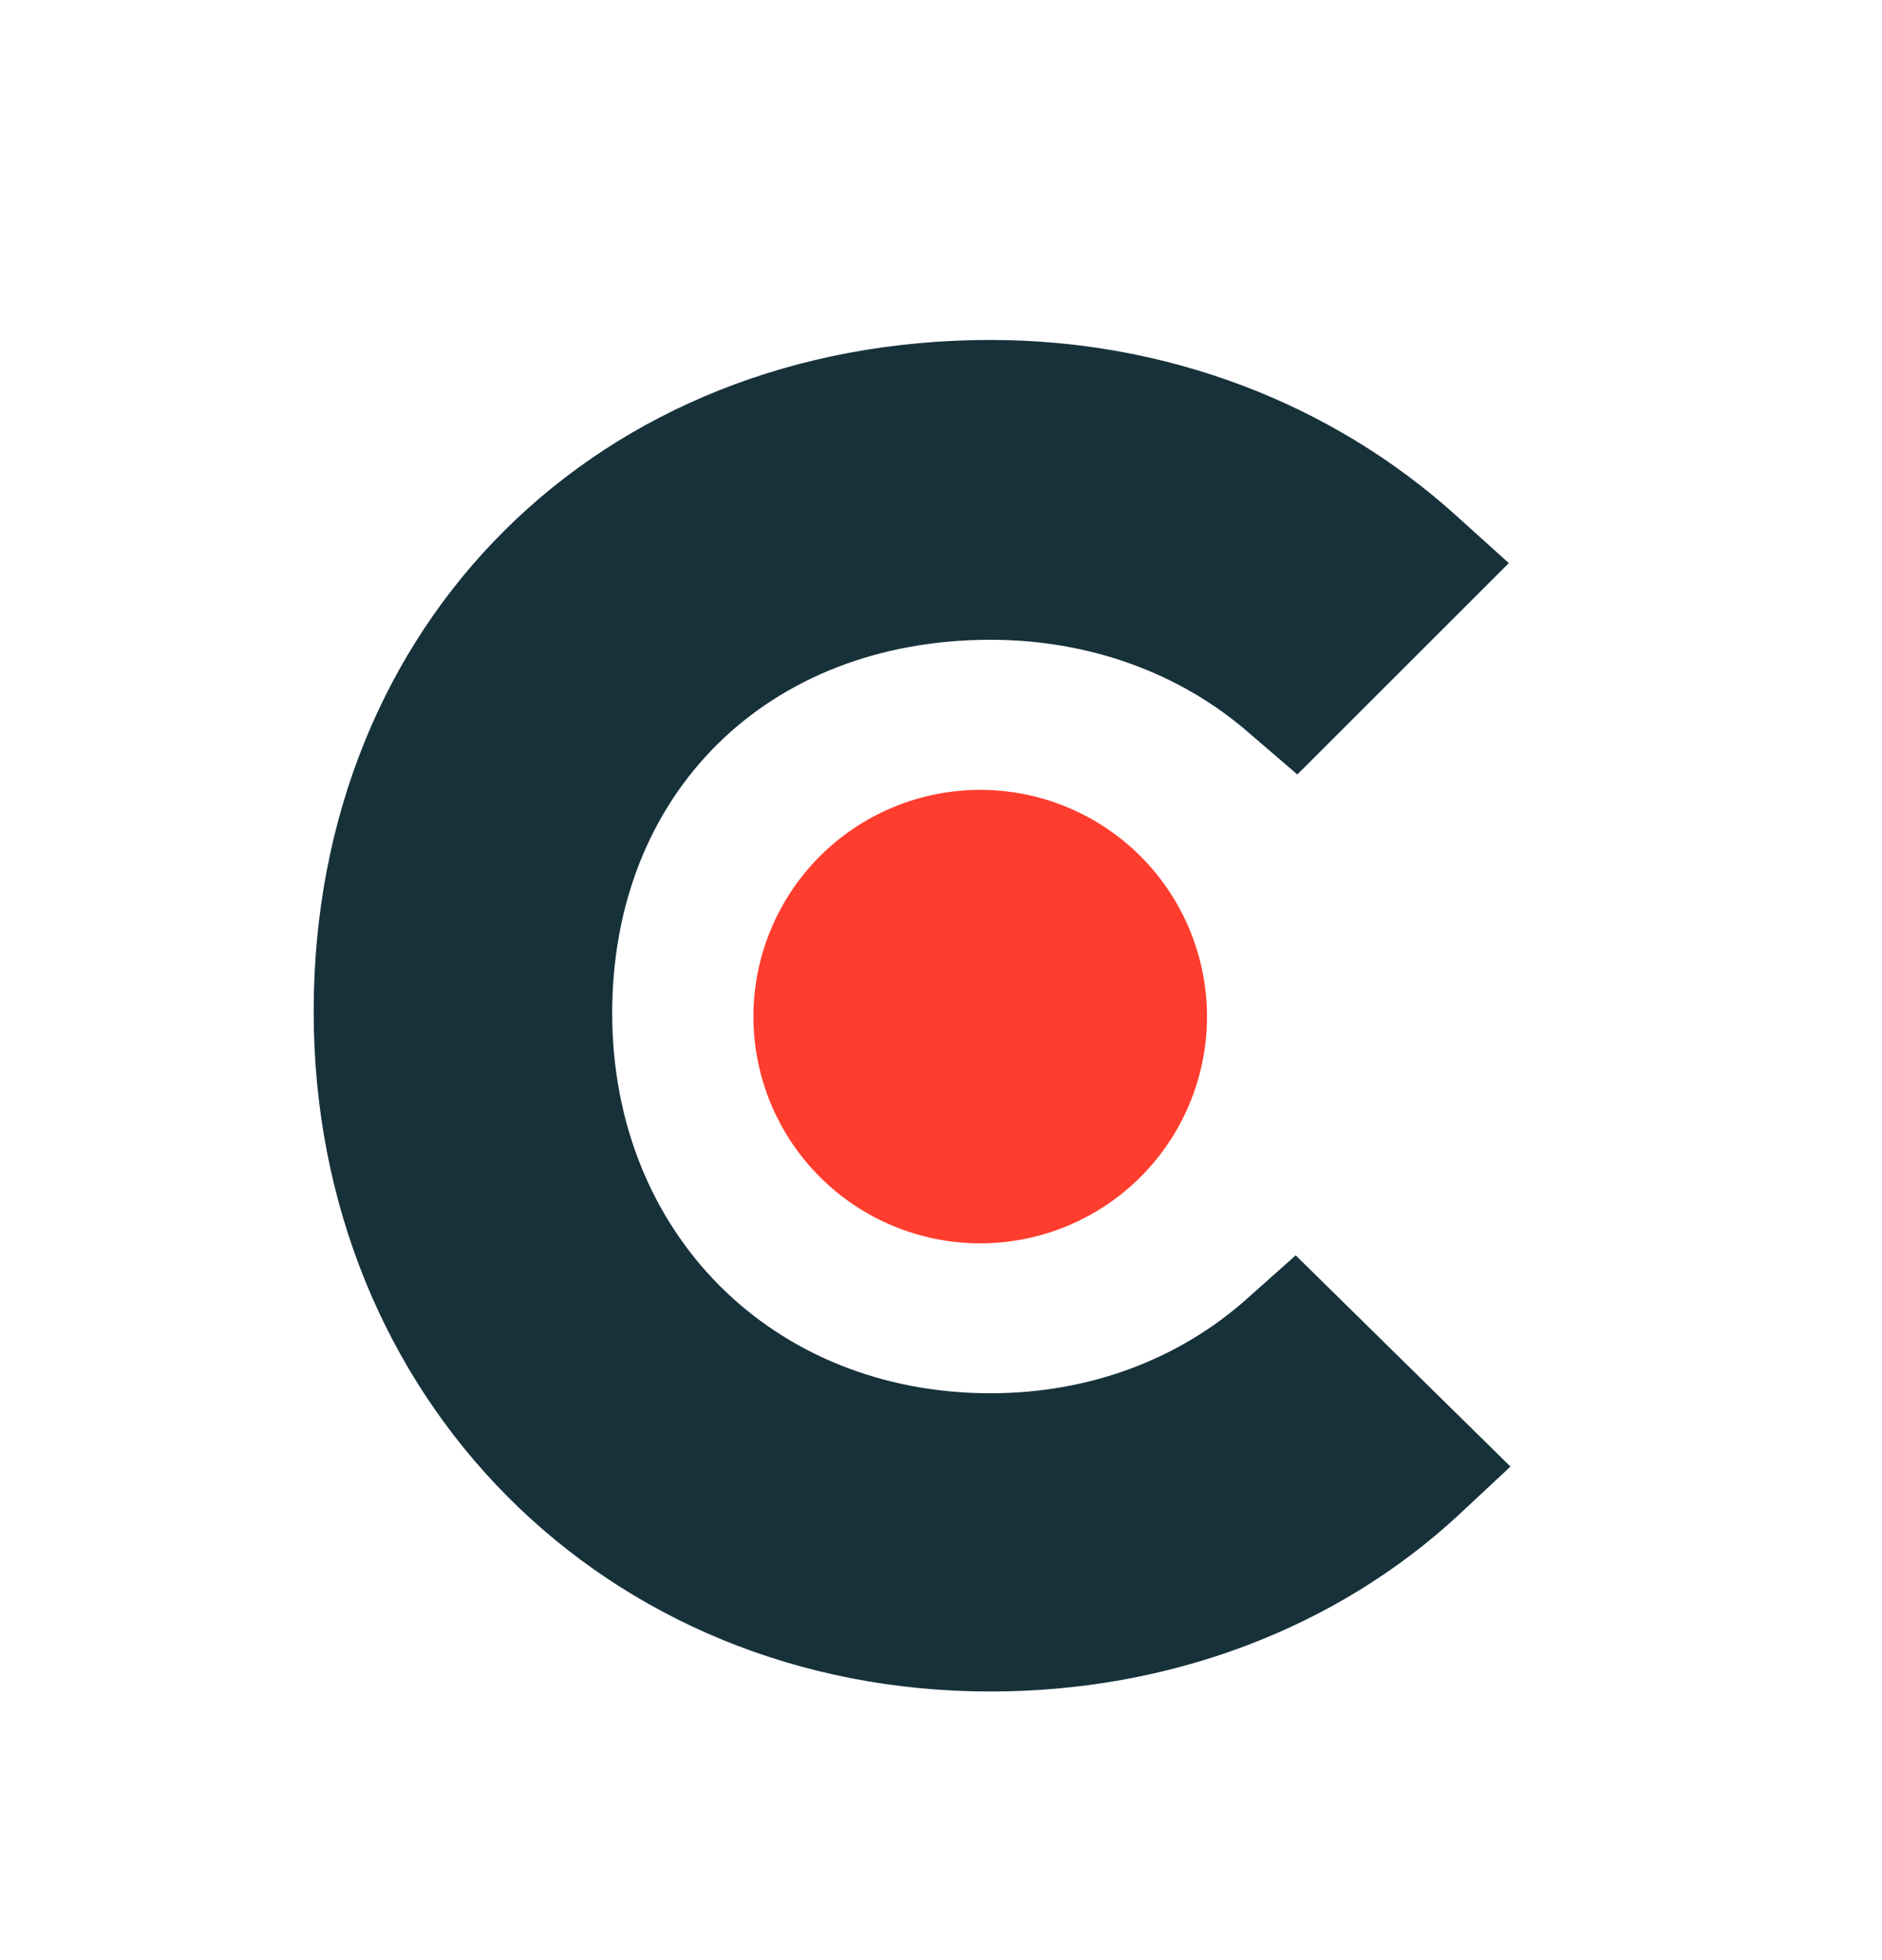
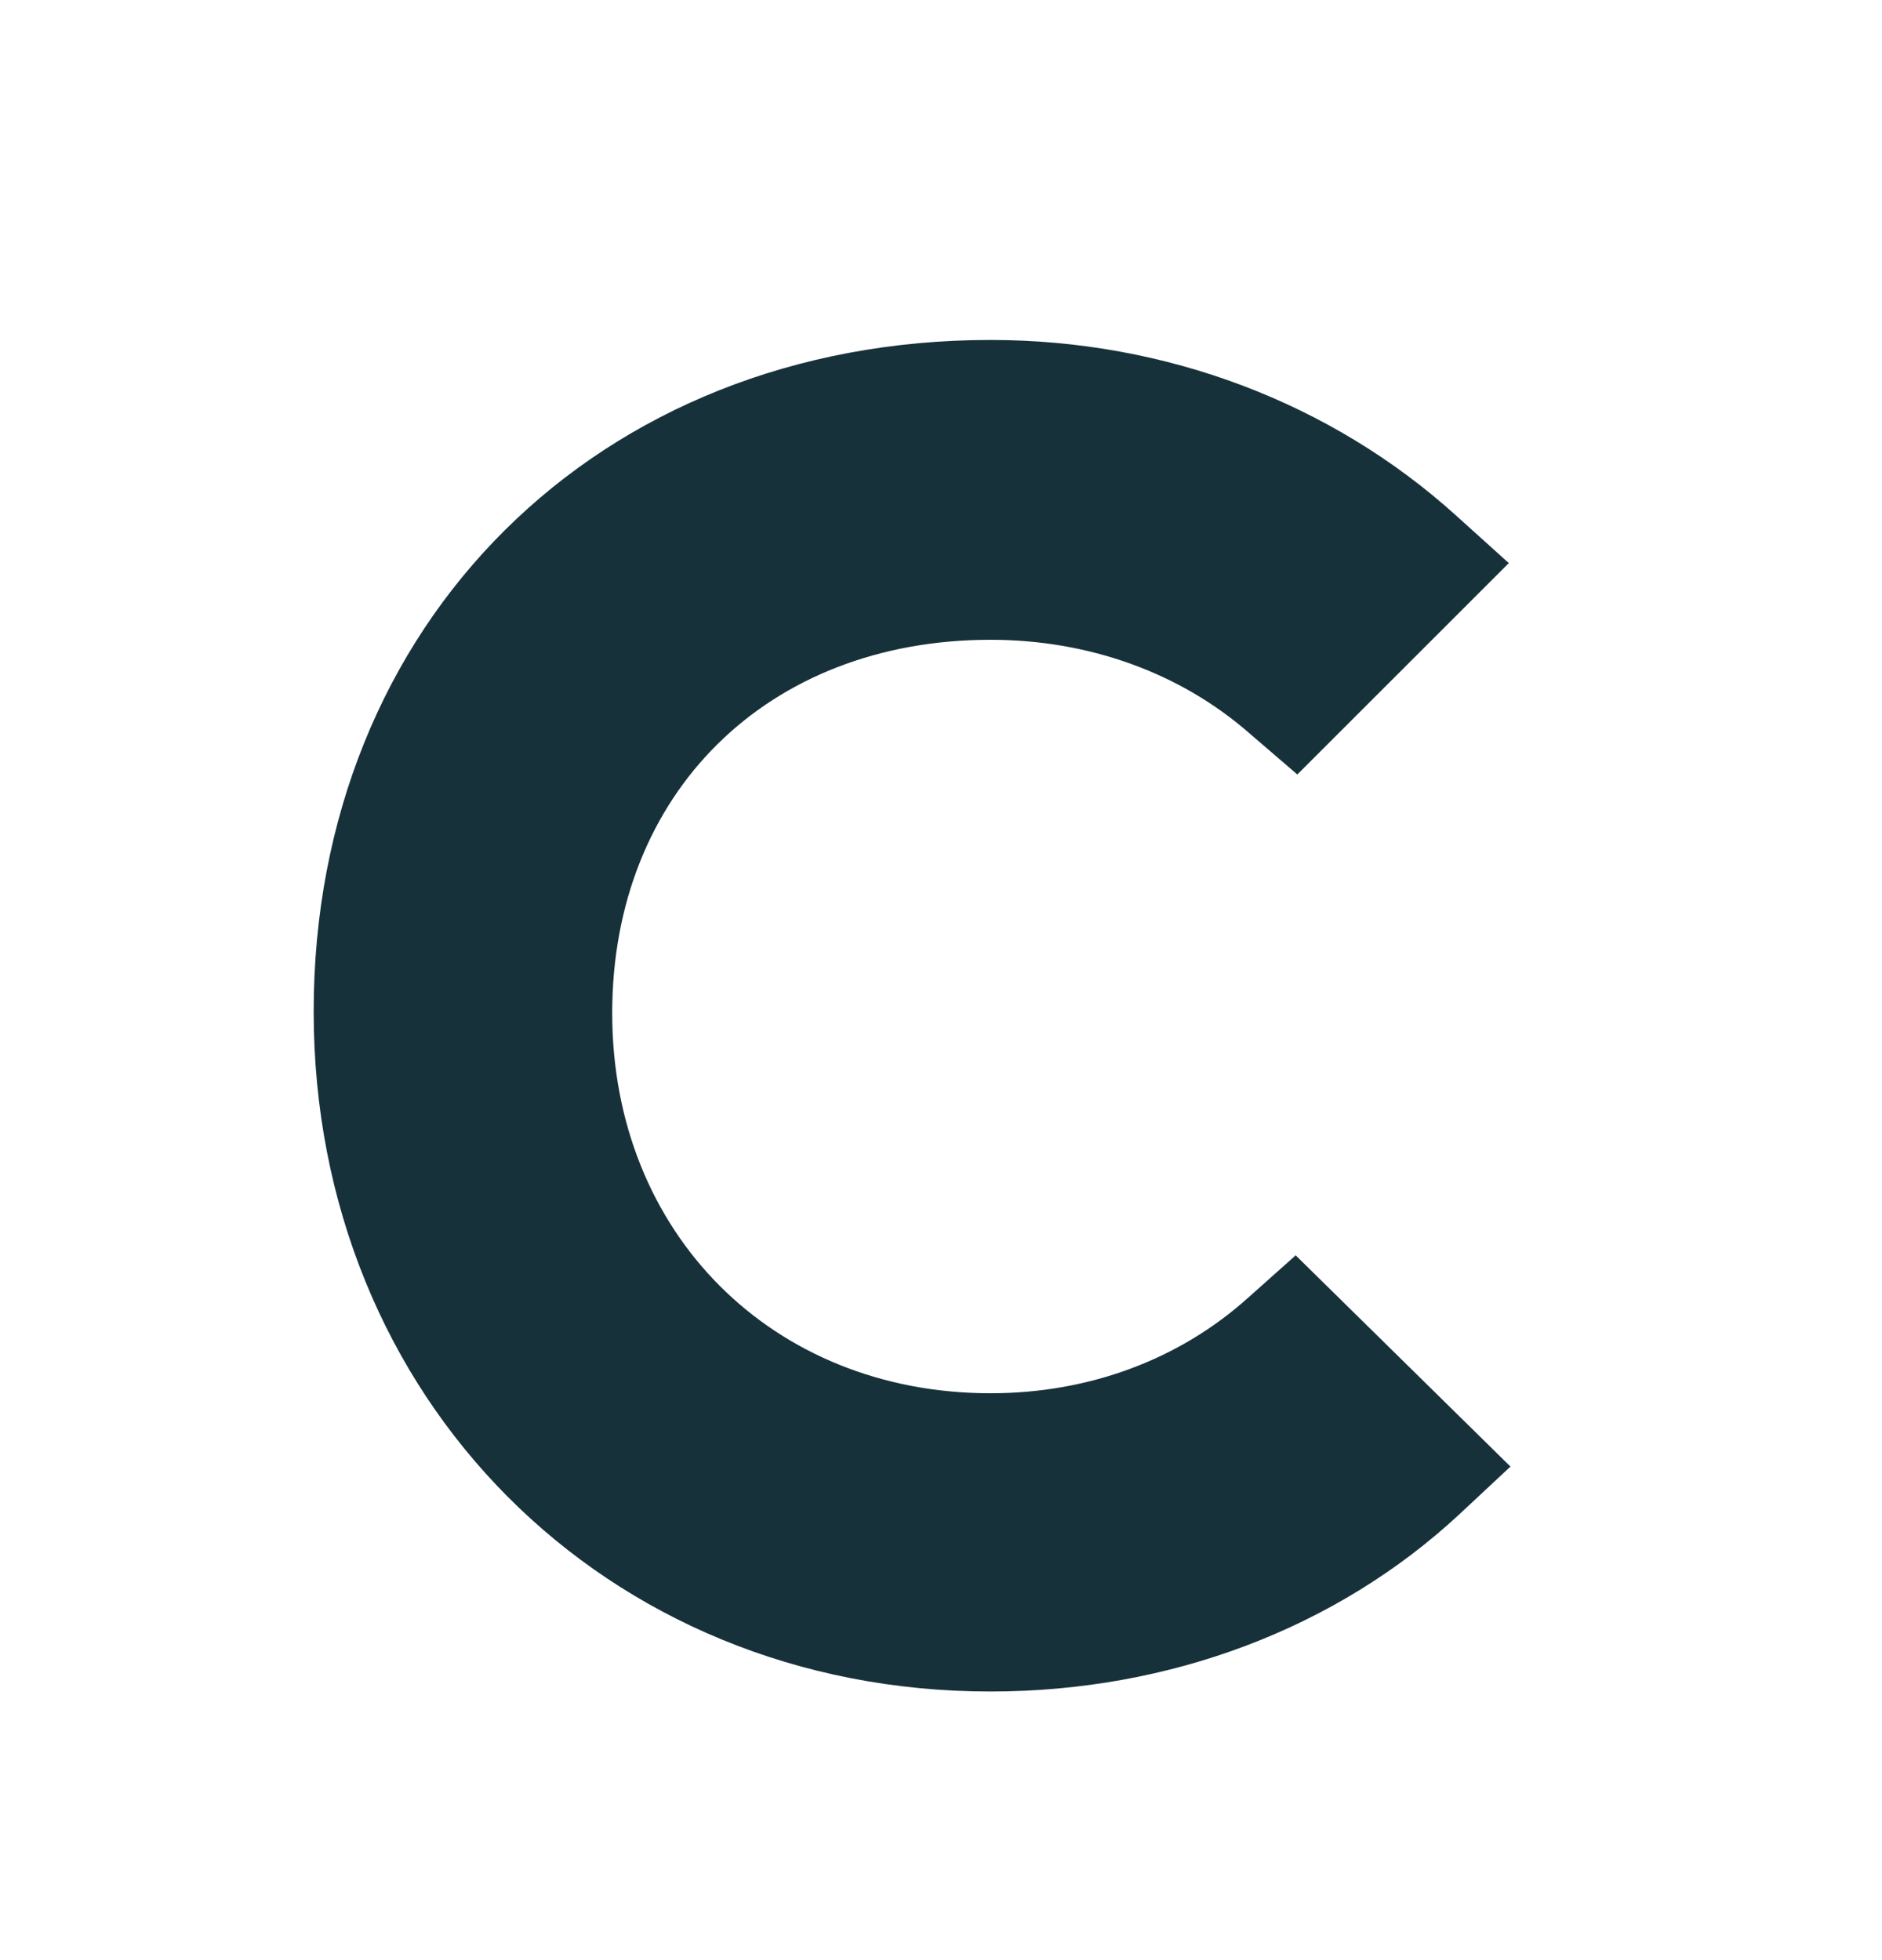
<svg xmlns="http://www.w3.org/2000/svg" width="24" height="25" viewBox="0 0 24 25" fill="none">
  <path d="M15.915 16.553C15.044 17.336 13.894 17.77 12.632 17.77C9.85 17.77 7.807 15.727 7.807 12.922C7.807 10.117 9.785 8.16 12.632 8.16C13.872 8.16 15.044 8.573 15.937 9.356L16.544 9.878L19.241 7.182L18.566 6.573C16.979 5.14 14.872 4.336 12.631 4.336C7.631 4.336 4 7.944 4 12.901C4 17.837 7.718 21.574 12.631 21.574C14.914 21.574 17.043 20.77 18.61 19.314L19.262 18.705L16.523 16.011L15.915 16.553Z" fill="#17313B" />
-   <path d="M12.5 10.074C13.267 10.074 14.003 10.379 14.545 10.921C15.087 11.464 15.392 12.199 15.392 12.966C15.392 13.733 15.087 14.469 14.545 15.011C14.003 15.553 13.267 15.858 12.5 15.858C11.733 15.858 10.997 15.553 10.455 15.011C9.913 14.469 9.608 13.733 9.608 12.966C9.608 12.199 9.913 11.464 10.455 10.921C10.997 10.379 11.733 10.074 12.5 10.074Z" fill="#FF3D2E" />
</svg>